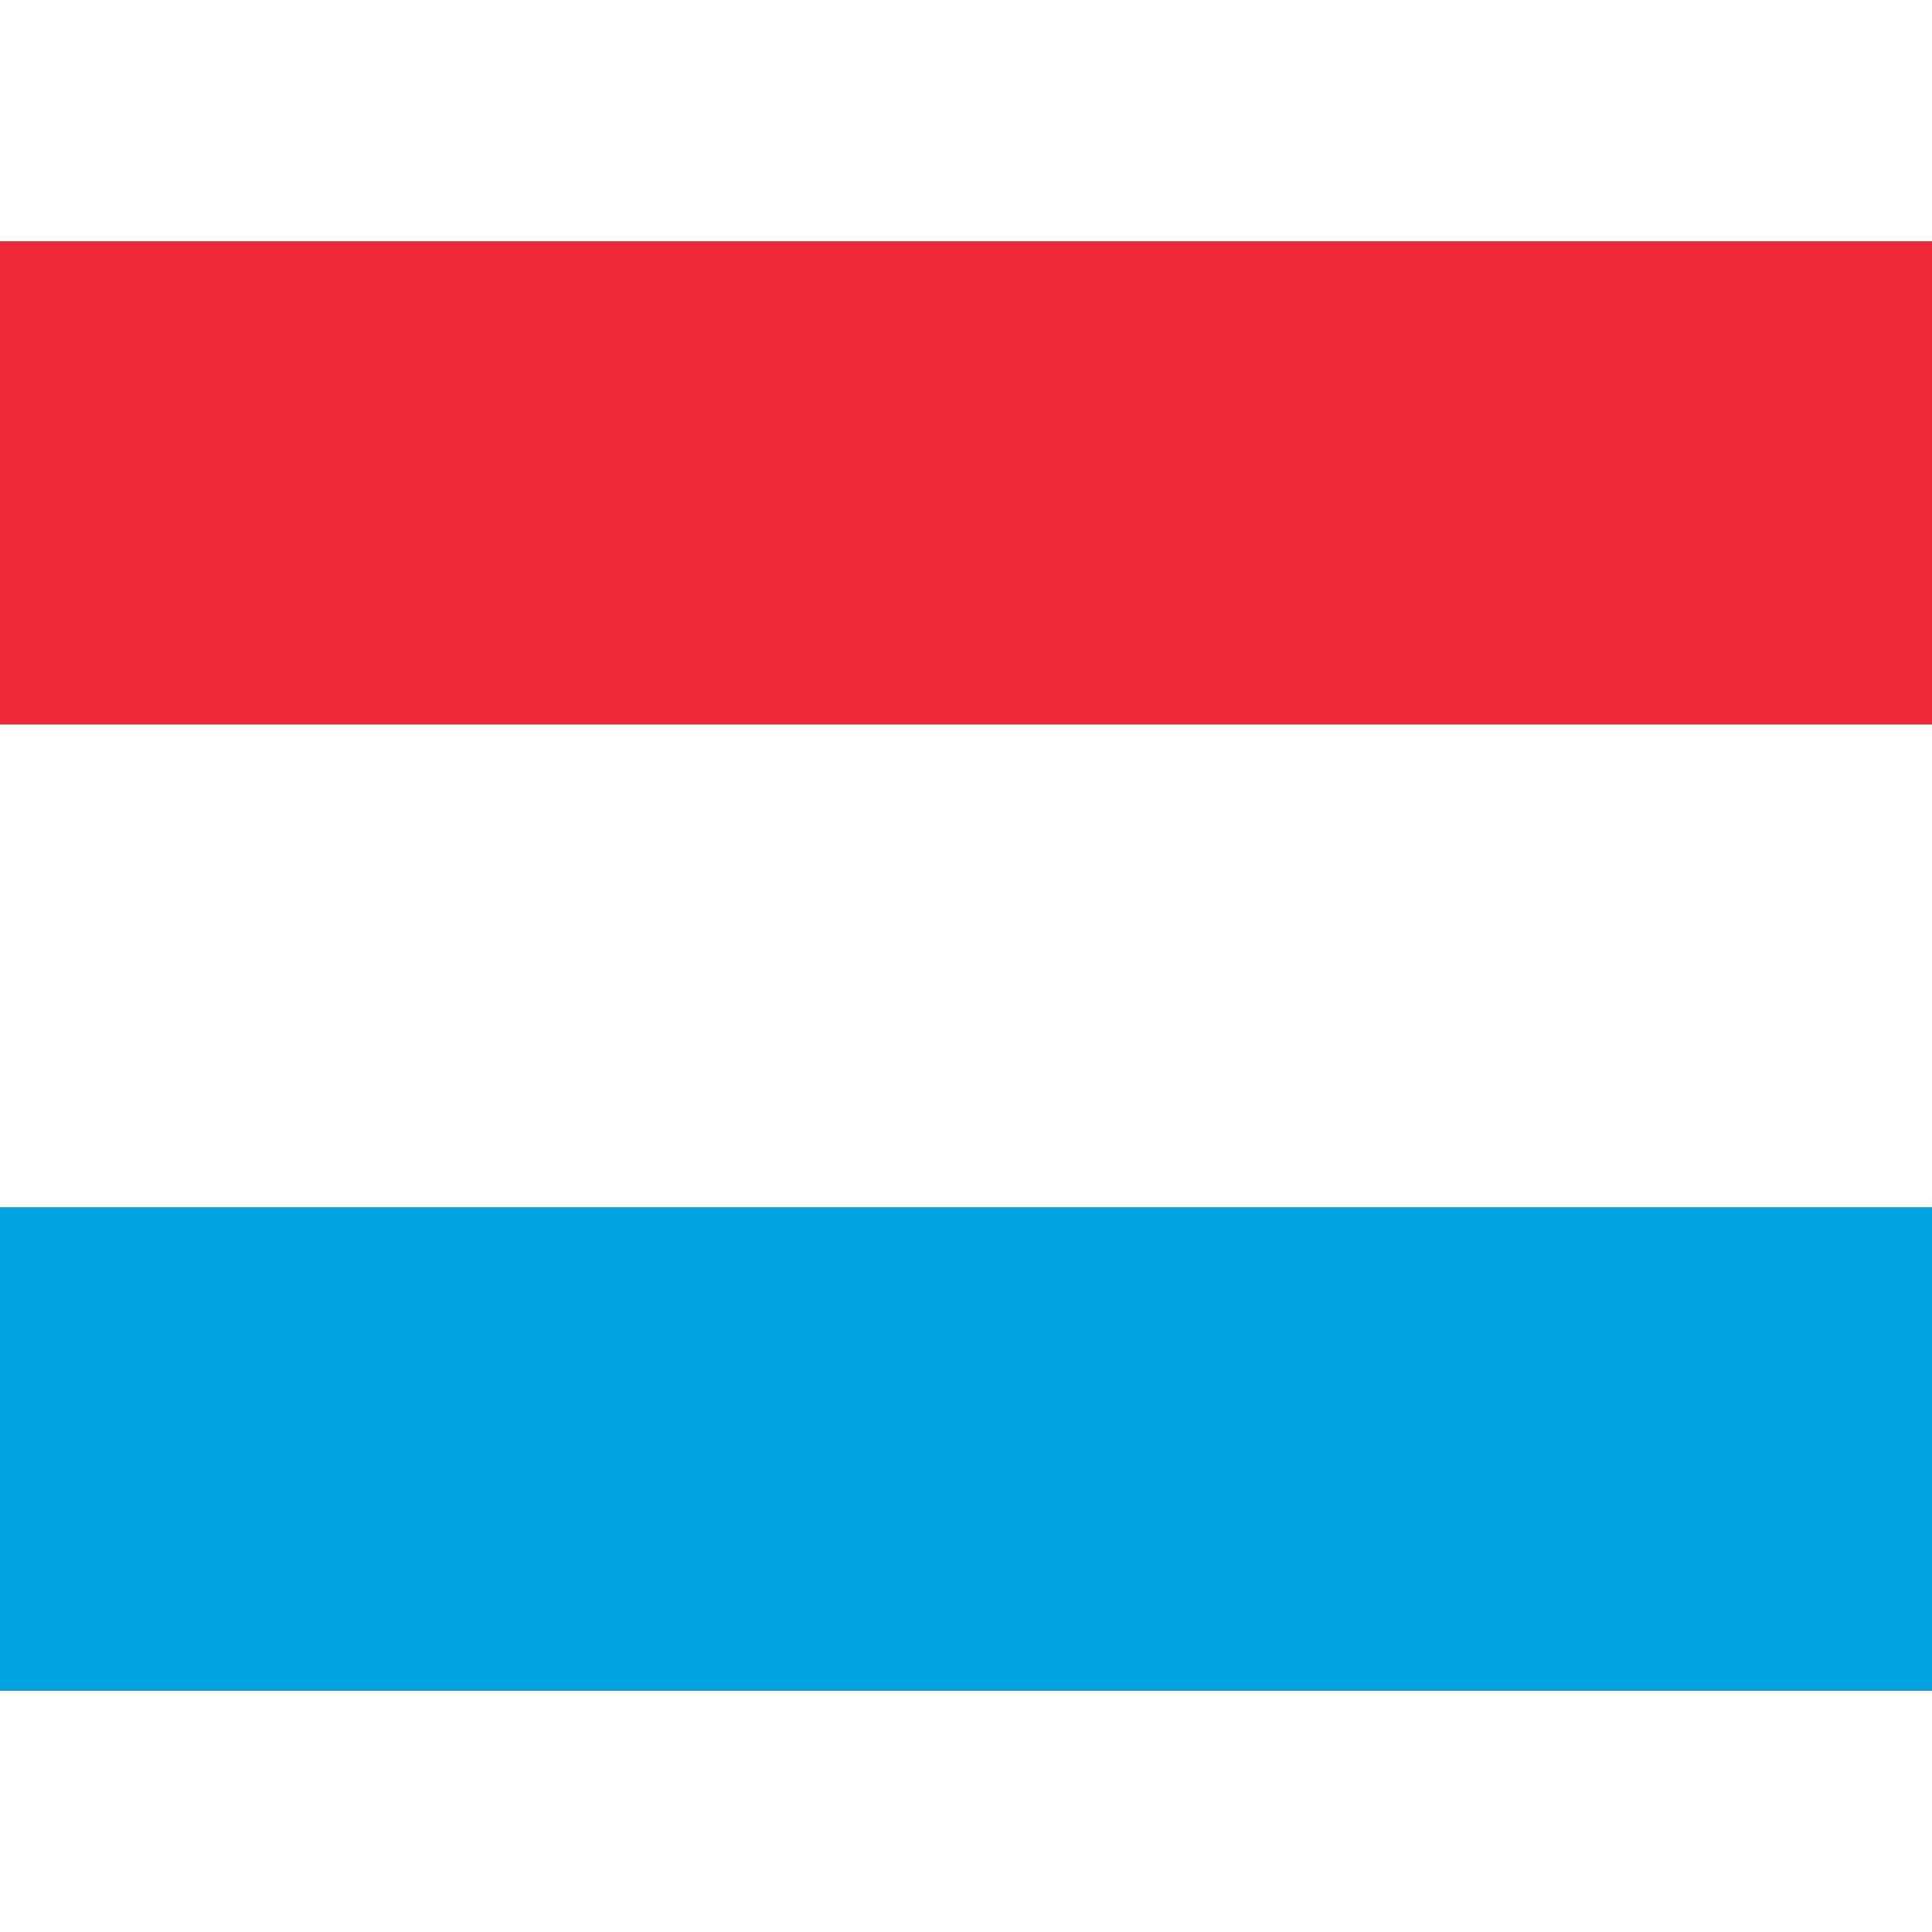
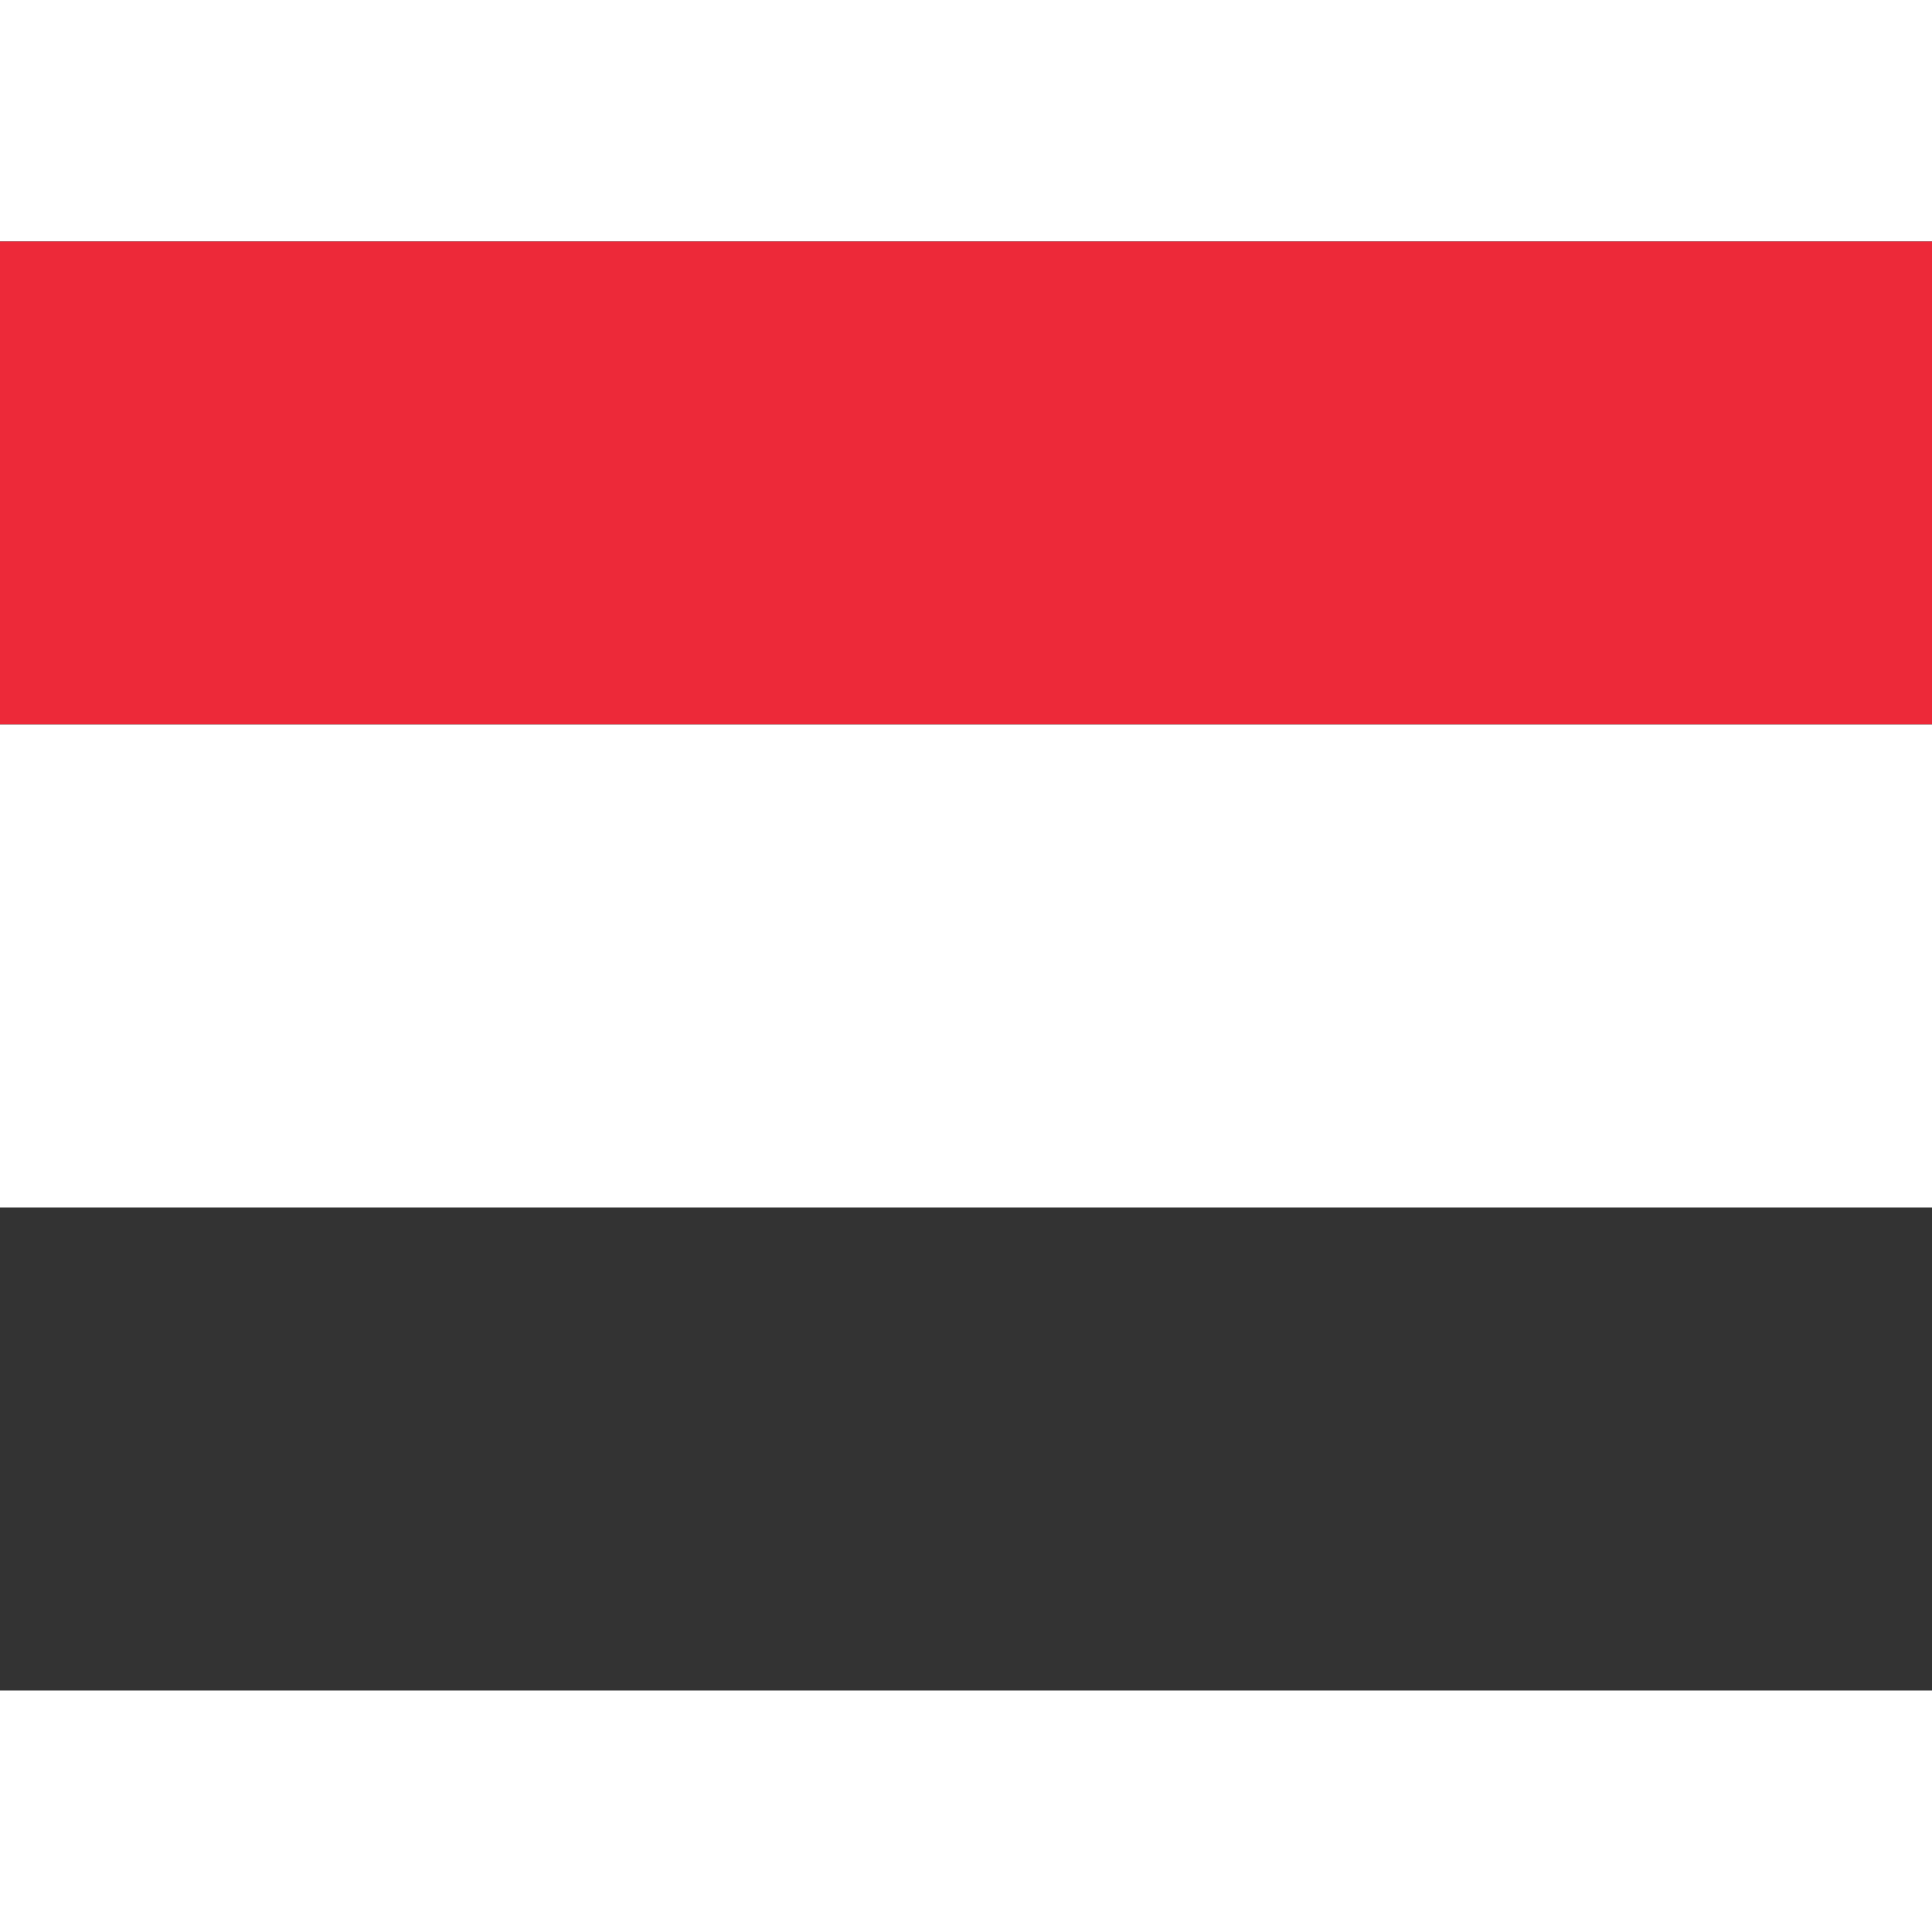
<svg xmlns="http://www.w3.org/2000/svg" id="flag-icons-lu" viewBox="0 0 640 480" width="24" height="24">
  <rect x="0" y="0" width="640" height="480" fill="#333333" stroke="none" />
-   <path fill="#ed2939" d="M0 0h640v160H0z" />
+   <path fill="#ed2939" d="M0 0h640v160H0" />
  <path fill="#fff" d="M0 160h640v160H0z" />
-   <path fill="#00a1de" d="M0 320h640v160H0z" />
</svg>